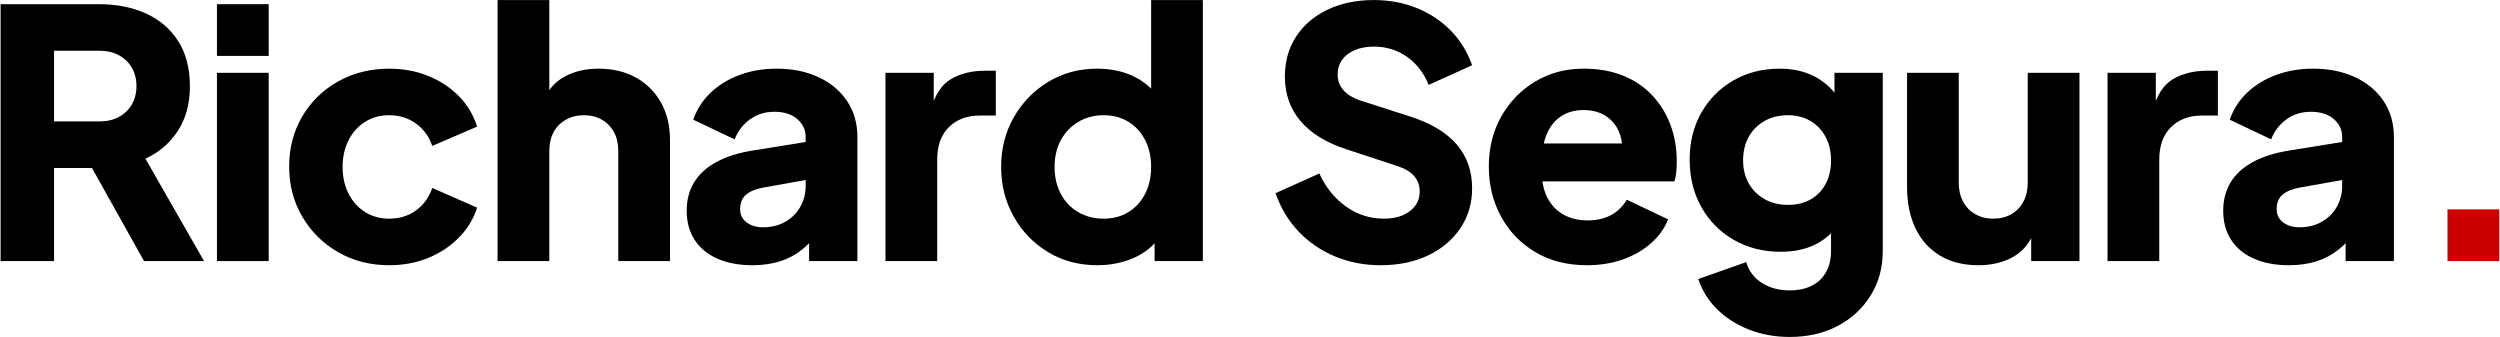
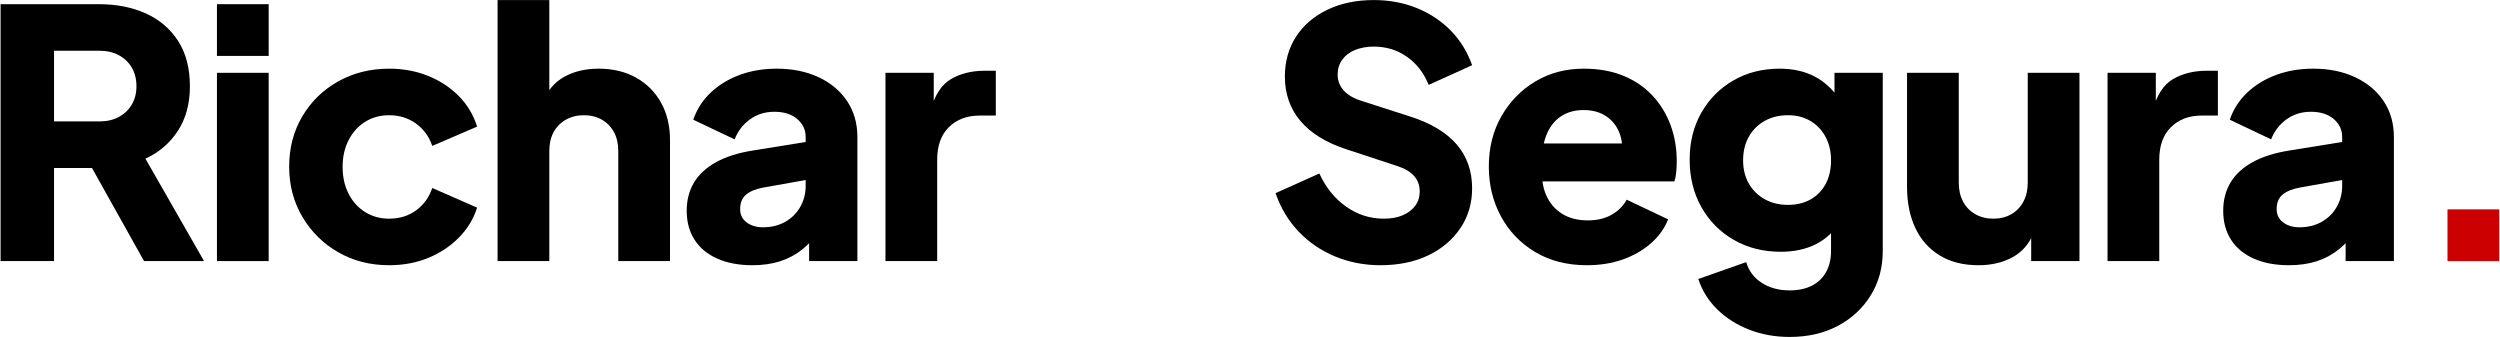
<svg xmlns="http://www.w3.org/2000/svg" width="1015px" height="137px" viewBox="0 0 1015 137" version="1.1">
  <title>Richard Segura. Copy</title>
  <g id="Page-1" stroke="none" stroke-width="1" fill="none" fill-rule="evenodd">
    <g id="Richard-Segura.-Copy" transform="translate(0.24, 0.02)" fill-rule="nonzero">
      <path d="M0,105.98 L0,1.68 L39.9,1.68 C47.087,1.68 53.457,2.94 59.01,5.46 C64.563,7.98 68.927,11.713 72.1,16.66 C75.273,21.607 76.86,27.72 76.86,35 C76.86,42.093 75.227,48.137 71.96,53.13 C68.693,58.123 64.307,61.88 58.8,64.4 L82.6,105.98 L58.24,105.98 L32.48,59.92 L46.48,68.18 L21.7,68.18 L21.7,105.98 L0,105.98 Z M21.7,49.28 L40.04,49.28 C43.12,49.28 45.78,48.673 48.02,47.46 C50.26,46.247 52.01,44.567 53.27,42.42 C54.53,40.273 55.16,37.8 55.16,35 C55.16,32.107 54.53,29.587 53.27,27.44 C52.01,25.293 50.26,23.613 48.02,22.4 C45.78,21.187 43.12,20.58 40.04,20.58 L21.7,20.58 L21.7,49.28 Z" id="Shape" fill="#000000" />
      <path d="M87.84,105.98 L87.84,29.54 L108.84,29.54 L108.84,105.98 L87.84,105.98 Z M87.84,22.68 L87.84,1.68 L108.84,1.68 L108.84,22.68 L87.84,22.68 Z" id="Shape" fill="#000000" />
      <path d="M157.76,107.66 C150.107,107.66 143.223,105.91 137.11,102.41 C130.997,98.91 126.143,94.127 122.55,88.06 C118.957,81.993 117.16,75.18 117.16,67.62 C117.16,60.06 118.933,53.27 122.48,47.25 C126.027,41.23 130.88,36.493 137.04,33.04 C143.2,29.587 150.107,27.86 157.76,27.86 C163.453,27.86 168.727,28.84 173.58,30.8 C178.433,32.76 182.587,35.49 186.04,38.99 C189.493,42.49 191.967,46.62 193.46,51.38 L175.26,59.22 C173.953,55.393 171.737,52.36 168.61,50.12 C165.483,47.88 161.867,46.76 157.76,46.76 C154.12,46.76 150.877,47.647 148.03,49.42 C145.183,51.193 142.943,53.667 141.31,56.84 C139.677,60.013 138.86,63.653 138.86,67.76 C138.86,71.867 139.677,75.507 141.31,78.68 C142.943,81.853 145.183,84.327 148.03,86.1 C150.877,87.873 154.12,88.76 157.76,88.76 C161.96,88.76 165.6,87.64 168.68,85.4 C171.76,83.16 173.953,80.127 175.26,76.3 L193.46,84.28 C192.06,88.76 189.633,92.773 186.18,96.32 C182.727,99.867 178.573,102.643 173.72,104.65 C168.867,106.657 163.547,107.66 157.76,107.66 Z" id="Path" fill="#000000" />
      <path d="M201.78,105.98 L201.78,0 L222.78,0 L222.78,44.66 L220.26,41.3 C222.033,36.727 224.903,33.343 228.87,31.15 C232.837,28.957 237.48,27.86 242.8,27.86 C248.587,27.86 253.65,29.073 257.99,31.5 C262.33,33.927 265.713,37.31 268.14,41.65 C270.567,45.99 271.78,51.053 271.78,56.84 L271.78,105.98 L250.78,105.98 L250.78,61.32 C250.78,58.333 250.197,55.767 249.03,53.62 C247.863,51.473 246.23,49.793 244.13,48.58 C242.03,47.367 239.58,46.76 236.78,46.76 C234.073,46.76 231.647,47.367 229.5,48.58 C227.353,49.793 225.697,51.473 224.53,53.62 C223.363,55.767 222.78,58.333 222.78,61.32 L222.78,105.98 L201.78,105.98 Z" id="Path" fill="#000000" />
      <path d="M305.3,107.66 C299.793,107.66 295.033,106.773 291.02,105 C287.007,103.227 283.927,100.683 281.78,97.37 C279.633,94.057 278.56,90.113 278.56,85.54 C278.56,81.247 279.54,77.443 281.5,74.13 C283.46,70.817 286.47,68.04 290.53,65.8 C294.59,63.56 299.653,61.973 305.72,61.04 L329.1,57.26 L329.1,72.66 L309.5,76.16 C306.513,76.72 304.227,77.677 302.64,79.03 C301.053,80.383 300.26,82.32 300.26,84.84 C300.26,87.173 301.147,88.993 302.92,90.3 C304.693,91.607 306.887,92.26 309.5,92.26 C312.953,92.26 315.987,91.513 318.6,90.02 C321.213,88.527 323.243,86.497 324.69,83.93 C326.137,81.363 326.86,78.54 326.86,75.46 L326.86,55.58 C326.86,52.687 325.717,50.26 323.43,48.3 C321.143,46.34 318.04,45.36 314.12,45.36 C310.387,45.36 307.097,46.387 304.25,48.44 C301.403,50.493 299.327,53.2 298.02,56.56 L281.22,48.58 C282.713,44.287 285.093,40.6 288.36,37.52 C291.627,34.44 295.547,32.06 300.12,30.38 C304.693,28.7 309.687,27.86 315.1,27.86 C321.54,27.86 327.233,29.027 332.18,31.36 C337.127,33.693 340.977,36.937 343.73,41.09 C346.483,45.243 347.86,50.073 347.86,55.58 L347.86,105.98 L328.26,105.98 L328.26,93.66 L333.02,92.82 C330.78,96.18 328.307,98.957 325.6,101.15 C322.893,103.343 319.86,104.977 316.5,106.05 C313.14,107.123 309.407,107.66 305.3,107.66 Z" id="Path" fill="#000000" />
      <path d="M359.26,105.98 L359.26,29.54 L378.86,29.54 L378.86,47.88 L377.46,45.22 C379.14,38.78 381.917,34.417 385.79,32.13 C389.663,29.843 394.26,28.7 399.58,28.7 L404.06,28.7 L404.06,46.9 L397.48,46.9 C392.347,46.9 388.193,48.463 385.02,51.59 C381.847,54.717 380.26,59.127 380.26,64.82 L380.26,105.98 L359.26,105.98 Z" id="Path" fill="#000000" />
-       <path d="M445.28,107.66 C437.813,107.66 431.14,105.887 425.26,102.34 C419.38,98.793 414.737,93.987 411.33,87.92 C407.923,81.853 406.22,75.133 406.22,67.76 C406.22,60.293 407.947,53.55 411.4,47.53 C414.853,41.51 419.52,36.727 425.4,33.18 C431.28,29.633 437.86,27.86 445.14,27.86 C450.74,27.86 455.71,28.91 460.05,31.01 C464.39,33.11 467.82,36.073 470.34,39.9 L467.12,44.1 L467.12,0 L488.12,0 L488.12,105.98 L468.52,105.98 L468.52,91.98 L470.48,96.32 C467.867,100.053 464.32,102.877 459.84,104.79 C455.36,106.703 450.507,107.66 445.28,107.66 Z M447.8,88.76 C451.627,88.76 454.987,87.873 457.88,86.1 C460.773,84.327 463.037,81.853 464.67,78.68 C466.303,75.507 467.12,71.867 467.12,67.76 C467.12,63.653 466.303,60.013 464.67,56.84 C463.037,53.667 460.773,51.193 457.88,49.42 C454.987,47.647 451.627,46.76 447.8,46.76 C443.973,46.76 440.543,47.67 437.51,49.49 C434.477,51.31 432.12,53.783 430.44,56.91 C428.76,60.037 427.92,63.653 427.92,67.76 C427.92,71.867 428.76,75.507 430.44,78.68 C432.12,81.853 434.477,84.327 437.51,86.1 C440.543,87.873 443.973,88.76 447.8,88.76 Z" id="Shape" fill="#000000" />
      <path d="M560.2,107.66 C553.667,107.66 547.53,106.47 541.79,104.09 C536.05,101.71 531.103,98.327 526.95,93.94 C522.797,89.553 519.693,84.373 517.64,78.4 L535.42,70.42 C538.033,76.113 541.65,80.593 546.27,83.86 C550.89,87.127 556,88.76 561.6,88.76 C564.587,88.76 567.153,88.293 569.3,87.36 C571.447,86.427 573.127,85.143 574.34,83.51 C575.553,81.877 576.16,79.94 576.16,77.7 C576.16,75.273 575.413,73.197 573.92,71.47 C572.427,69.743 570.093,68.367 566.92,67.34 L546.48,60.62 C538.173,57.913 531.92,54.063 527.72,49.07 C523.52,44.077 521.42,38.08 521.42,31.08 C521.42,24.92 522.937,19.507 525.97,14.84 C529.003,10.173 533.25,6.533 538.71,3.92 C544.17,1.307 550.447,0 557.54,0 C563.793,0 569.58,1.073 574.9,3.22 C580.22,5.367 584.817,8.4 588.69,12.32 C592.563,16.24 595.48,20.953 597.44,26.46 L579.8,34.44 C577.84,29.587 574.9,25.783 570.98,23.03 C567.06,20.277 562.58,18.9 557.54,18.9 C554.647,18.9 552.08,19.367 549.84,20.3 C547.6,21.233 545.873,22.563 544.66,24.29 C543.447,26.017 542.84,28 542.84,30.24 C542.84,32.667 543.633,34.79 545.22,36.61 C546.807,38.43 549.187,39.853 552.36,40.88 L572.38,47.32 C580.78,50.027 587.057,53.807 591.21,58.66 C595.363,63.513 597.44,69.44 597.44,76.44 C597.44,82.507 595.853,87.897 592.68,92.61 C589.507,97.323 585.143,101.01 579.59,103.67 C574.037,106.33 567.573,107.66 560.2,107.66 Z" id="Path" fill="#000000" />
      <path d="M644.12,107.66 C636,107.66 628.953,105.863 622.98,102.27 C617.007,98.677 612.387,93.847 609.12,87.78 C605.853,81.713 604.22,74.993 604.22,67.62 C604.22,59.967 605.923,53.153 609.33,47.18 C612.737,41.207 617.333,36.493 623.12,33.04 C628.907,29.587 635.44,27.86 642.72,27.86 C648.787,27.86 654.153,28.817 658.82,30.73 C663.487,32.643 667.43,35.327 670.65,38.78 C673.87,42.233 676.32,46.223 678,50.75 C679.68,55.277 680.52,60.2 680.52,65.52 C680.52,67.013 680.45,68.483 680.31,69.93 C680.17,71.377 679.913,72.613 679.54,73.64 L622.28,73.64 L622.28,58.24 L667.64,58.24 L657.7,65.52 C658.633,61.507 658.587,57.937 657.56,54.81 C656.533,51.683 654.737,49.21 652.17,47.39 C649.603,45.57 646.453,44.66 642.72,44.66 C639.08,44.66 635.953,45.547 633.34,47.32 C630.727,49.093 628.767,51.707 627.46,55.16 C626.153,58.613 625.64,62.813 625.92,67.76 C625.547,72.053 626.06,75.833 627.46,79.1 C628.86,82.367 631.007,84.91 633.9,86.73 C636.793,88.55 640.293,89.46 644.4,89.46 C648.133,89.46 651.33,88.713 653.99,87.22 C656.65,85.727 658.727,83.673 660.22,81.06 L677.02,89.04 C675.527,92.773 673.17,96.04 669.95,98.84 C666.73,101.64 662.927,103.81 658.54,105.35 C654.153,106.89 649.347,107.66 644.12,107.66 Z" id="Path" fill="#000000" />
      <path d="M726.36,136.78 C720.48,136.78 715.02,135.8 709.98,133.84 C704.94,131.88 700.623,129.15 697.03,125.65 C693.437,122.15 690.847,118.02 689.26,113.26 L708.72,106.4 C709.747,109.947 711.847,112.747 715.02,114.8 C718.193,116.853 721.973,117.88 726.36,117.88 C729.813,117.88 732.8,117.25 735.32,115.99 C737.84,114.73 739.777,112.887 741.13,110.46 C742.483,108.033 743.16,105.187 743.16,101.92 L743.16,84.42 L747.22,89.46 C744.607,93.753 741.247,96.95 737.14,99.05 C733.033,101.15 728.227,102.2 722.72,102.2 C715.627,102.2 709.28,100.59 703.68,97.37 C698.08,94.15 693.693,89.717 690.52,84.07 C687.347,78.423 685.76,72.007 685.76,64.82 C685.76,57.633 687.347,51.263 690.52,45.71 C693.693,40.157 698.033,35.793 703.54,32.62 C709.047,29.447 715.3,27.86 722.3,27.86 C727.807,27.86 732.613,28.957 736.72,31.15 C740.827,33.343 744.327,36.68 747.22,41.16 L744.56,46.2 L744.56,29.54 L764.16,29.54 L764.16,101.92 C764.16,108.64 762.527,114.637 759.26,119.91 C755.993,125.183 751.537,129.313 745.89,132.3 C740.243,135.287 733.733,136.78 726.36,136.78 Z M725.66,83.16 C729.207,83.16 732.287,82.413 734.9,80.92 C737.513,79.427 739.543,77.327 740.99,74.62 C742.437,71.913 743.16,68.74 743.16,65.1 C743.16,61.46 742.413,58.263 740.92,55.51 C739.427,52.757 737.373,50.61 734.76,49.07 C732.147,47.53 729.113,46.76 725.66,46.76 C722.113,46.76 718.963,47.53 716.21,49.07 C713.457,50.61 711.31,52.757 709.77,55.51 C708.23,58.263 707.46,61.46 707.46,65.1 C707.46,68.647 708.23,71.773 709.77,74.48 C711.31,77.187 713.457,79.31 716.21,80.85 C718.963,82.39 722.113,83.16 725.66,83.16 Z" id="Shape" fill="#000000" />
      <path d="M803,107.66 C796.84,107.66 791.59,106.33 787.25,103.67 C782.91,101.01 779.62,97.3 777.38,92.54 C775.14,87.78 774.02,82.227 774.02,75.88 L774.02,29.54 L795.02,29.54 L795.02,74.2 C795.02,77.093 795.603,79.637 796.77,81.83 C797.937,84.023 799.593,85.727 801.74,86.94 C803.887,88.153 806.313,88.76 809.02,88.76 C811.82,88.76 814.27,88.153 816.37,86.94 C818.47,85.727 820.103,84.023 821.27,81.83 C822.437,79.637 823.02,77.093 823.02,74.2 L823.02,29.54 L844.02,29.54 L844.02,105.98 L824.42,105.98 L824.42,90.86 L825.54,94.22 C823.767,98.793 820.897,102.177 816.93,104.37 C812.963,106.563 808.32,107.66 803,107.66 Z" id="Path" fill="#000000" />
      <path d="M855.42,105.98 L855.42,29.54 L875.02,29.54 L875.02,47.88 L873.62,45.22 C875.3,38.78 878.077,34.417 881.95,32.13 C885.823,29.843 890.42,28.7 895.74,28.7 L900.22,28.7 L900.22,46.9 L893.64,46.9 C888.507,46.9 884.353,48.463 881.18,51.59 C878.007,54.717 876.42,59.127 876.42,64.82 L876.42,105.98 L855.42,105.98 Z" id="Path" fill="#000000" />
      <path d="M929.12,107.66 C923.613,107.66 918.853,106.773 914.84,105 C910.827,103.227 907.747,100.683 905.6,97.37 C903.453,94.057 902.38,90.113 902.38,85.54 C902.38,81.247 903.36,77.443 905.32,74.13 C907.28,70.817 910.29,68.04 914.35,65.8 C918.41,63.56 923.473,61.973 929.54,61.04 L952.92,57.26 L952.92,72.66 L933.32,76.16 C930.333,76.72 928.047,77.677 926.46,79.03 C924.873,80.383 924.08,82.32 924.08,84.84 C924.08,87.173 924.967,88.993 926.74,90.3 C928.513,91.607 930.707,92.26 933.32,92.26 C936.773,92.26 939.807,91.513 942.42,90.02 C945.033,88.527 947.063,86.497 948.51,83.93 C949.957,81.363 950.68,78.54 950.68,75.46 L950.68,55.58 C950.68,52.687 949.537,50.26 947.25,48.3 C944.963,46.34 941.86,45.36 937.94,45.36 C934.207,45.36 930.917,46.387 928.07,48.44 C925.223,50.493 923.147,53.2 921.84,56.56 L905.04,48.58 C906.533,44.287 908.913,40.6 912.18,37.52 C915.447,34.44 919.367,32.06 923.94,30.38 C928.513,28.7 933.507,27.86 938.92,27.86 C945.36,27.86 951.053,29.027 956,31.36 C960.947,33.693 964.797,36.937 967.55,41.09 C970.303,45.243 971.68,50.073 971.68,55.58 L971.68,105.98 L952.08,105.98 L952.08,93.66 L956.84,92.82 C954.6,96.18 952.127,98.957 949.42,101.15 C946.713,103.343 943.68,104.977 940.32,106.05 C936.96,107.123 933.227,107.66 929.12,107.66 Z" id="Path" fill="#000000" />
      <polygon id="Path" fill="#CC0000" points="993.44 105.98 993.44 84.98 1014.44 84.98 1014.44 105.98" />
    </g>
  </g>
</svg>